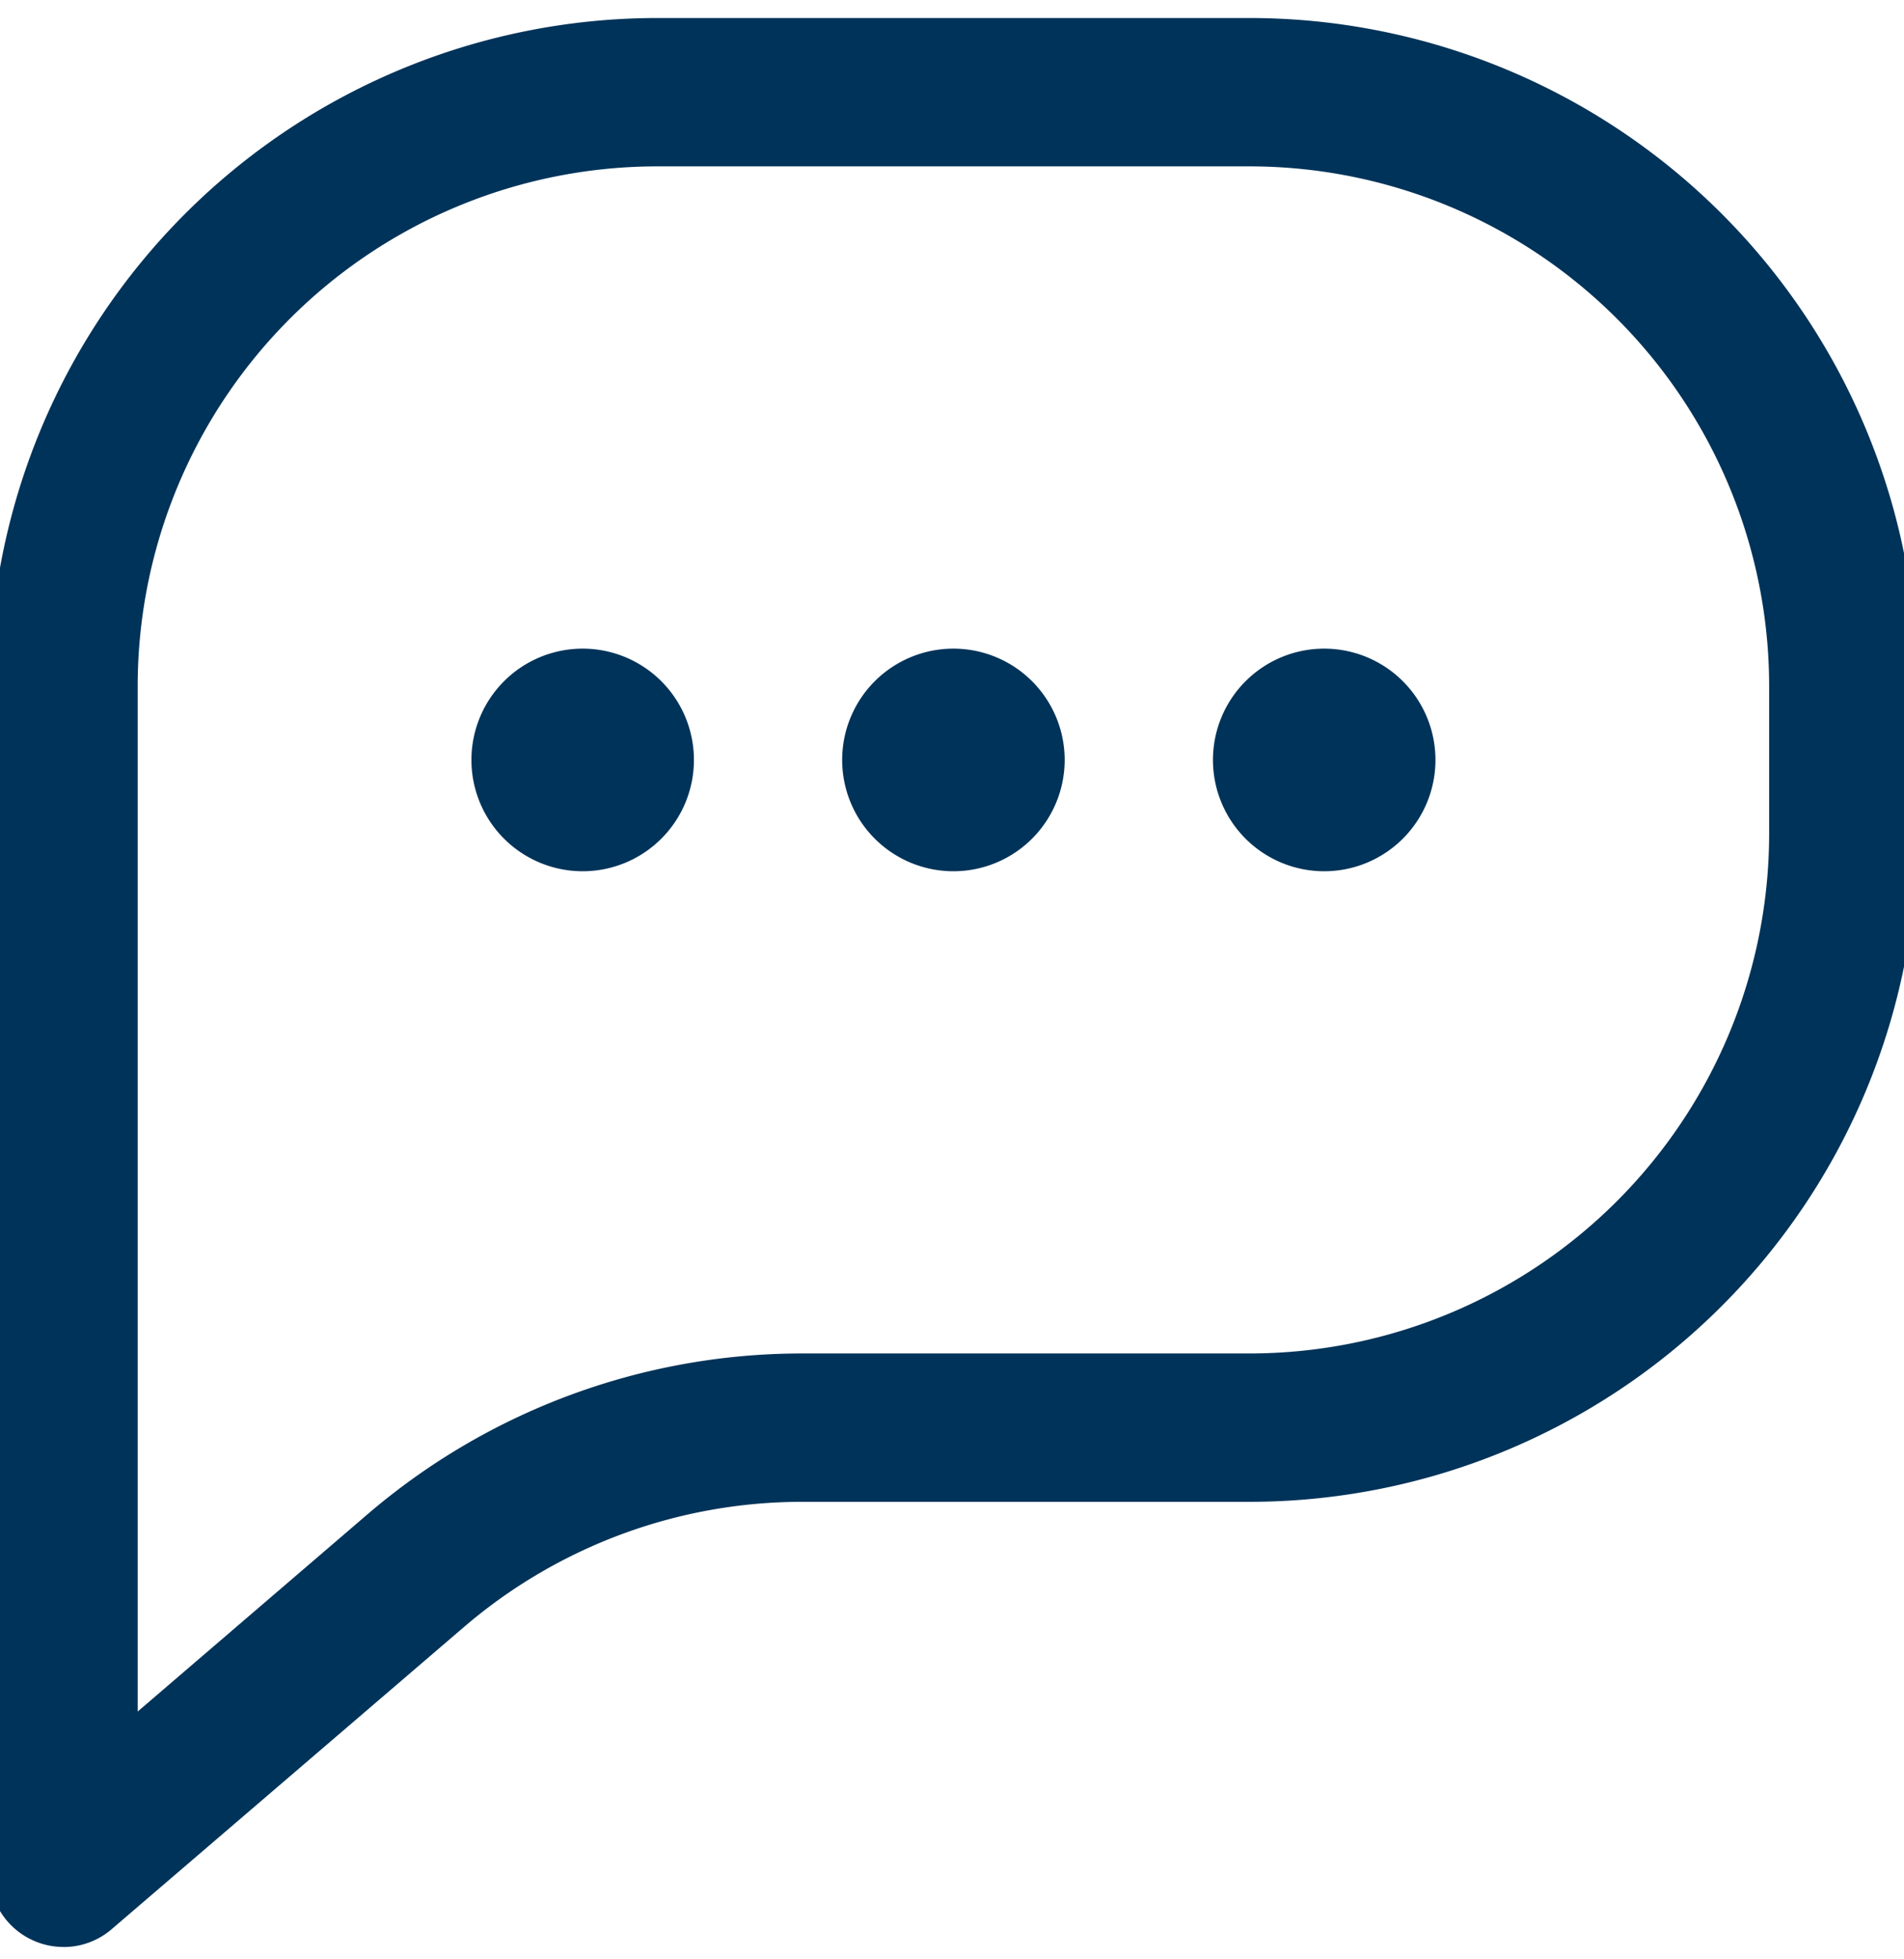
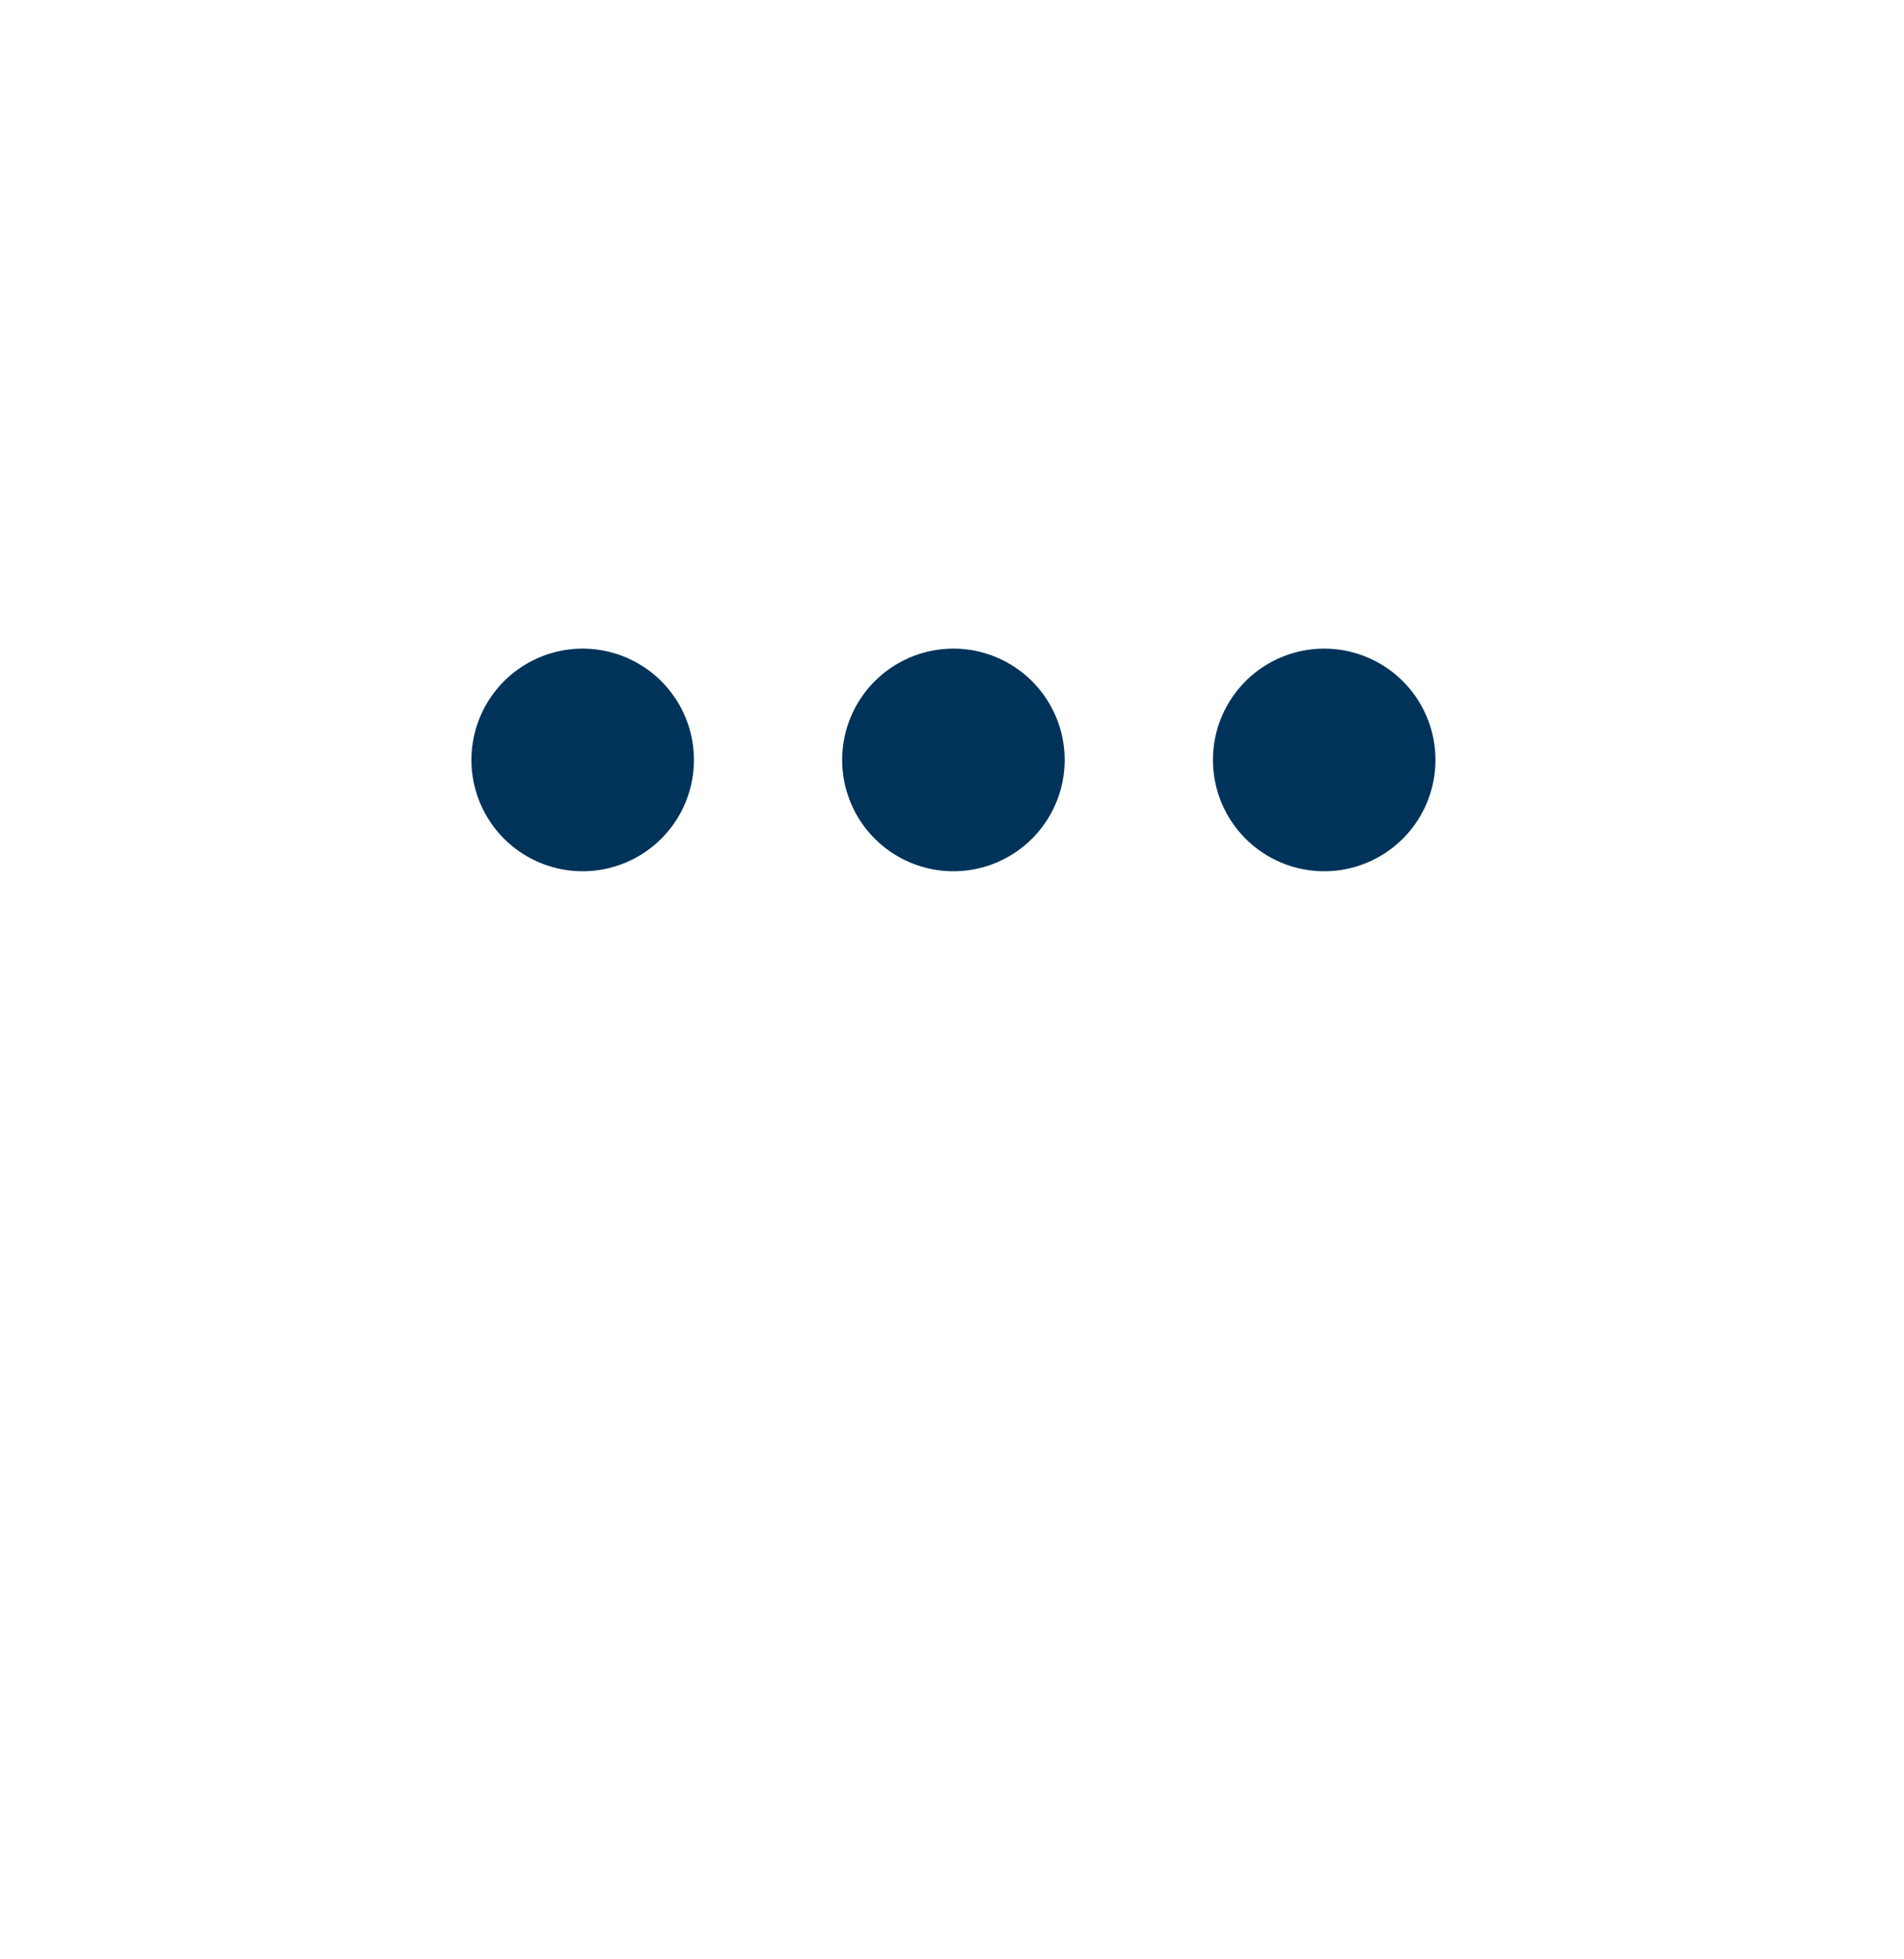
<svg xmlns="http://www.w3.org/2000/svg" width="35" height="36" viewBox="0 0 35 36">
  <defs>
    <clipPath id="clip-path">
      <rect id="Rectangle_209" data-name="Rectangle 209" width="35" height="36" transform="translate(0.195 -0.329)" fill="#003359" />
    </clipPath>
  </defs>
  <g id="Group_967" data-name="Group 967" transform="translate(-0.195 0.329)" clip-path="url(#clip-path)">
-     <path id="Path_17174" data-name="Path 17174" d="M1.363,35.442A1.363,1.363,0,0,1,0,34.079V12.268A12.282,12.282,0,0,1,12.268,0H23.174A12.282,12.282,0,0,1,35.442,12.268v2.726A12.282,12.282,0,0,1,23.174,27.263H14.939a9.554,9.554,0,0,0-6.215,2.3L2.249,35.114a1.354,1.354,0,0,1-.886.329M12.268,2.726a9.554,9.554,0,0,0-9.542,9.542V31.116l4.226-3.625a12.277,12.277,0,0,1,7.987-2.954h8.235a9.554,9.554,0,0,0,9.542-9.542V12.268a9.554,9.554,0,0,0-9.542-9.542Z" transform="translate(0 0.002)" fill="#003359" />
    <path id="Path_17175" data-name="Path 17175" d="M186.045,136A2.045,2.045,0,1,1,184,138.045,2.045,2.045,0,0,1,186.045,136" transform="translate(-168.324 -124.411)" fill="#003359" />
    <path id="Path_17176" data-name="Path 17176" d="M266.045,136A2.045,2.045,0,1,1,264,138.045,2.045,2.045,0,0,1,266.045,136" transform="translate(-241.508 -124.411)" fill="#003359" />
    <path id="Path_17177" data-name="Path 17177" d="M106.045,136A2.045,2.045,0,1,1,104,138.045,2.045,2.045,0,0,1,106.045,136" transform="translate(-95.139 -124.411)" fill="#003359" />
  </g>
</svg>